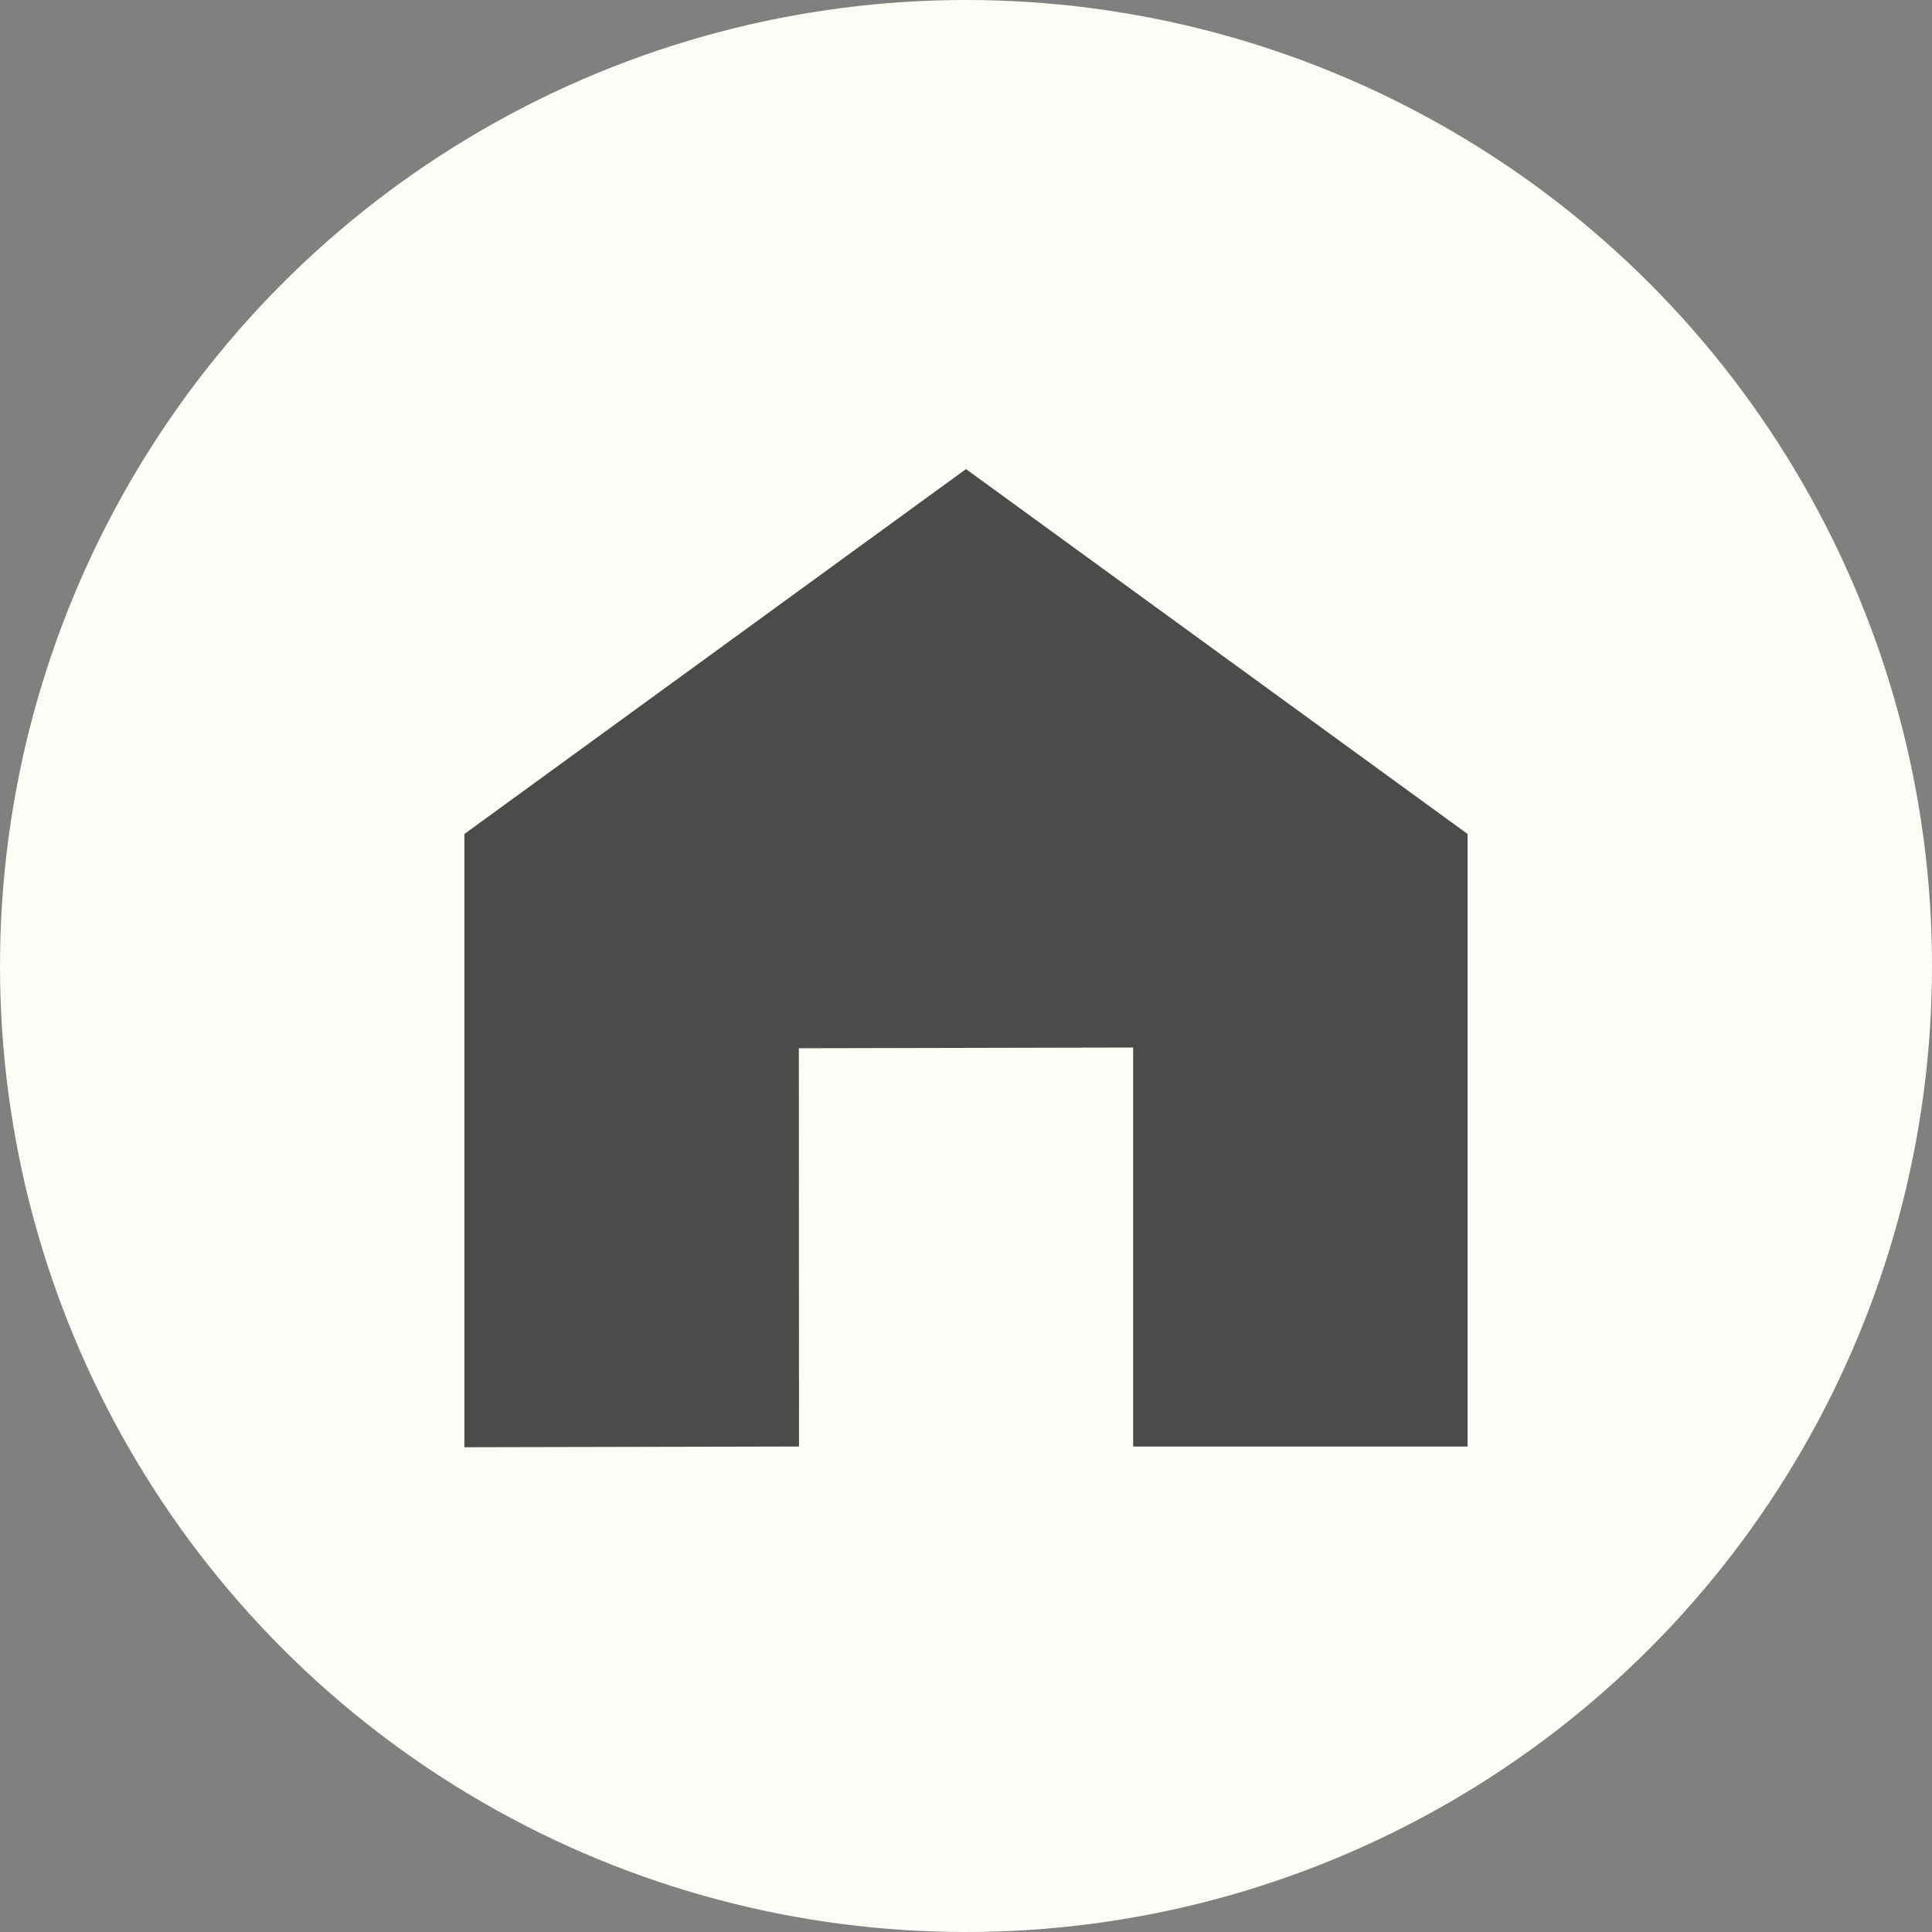
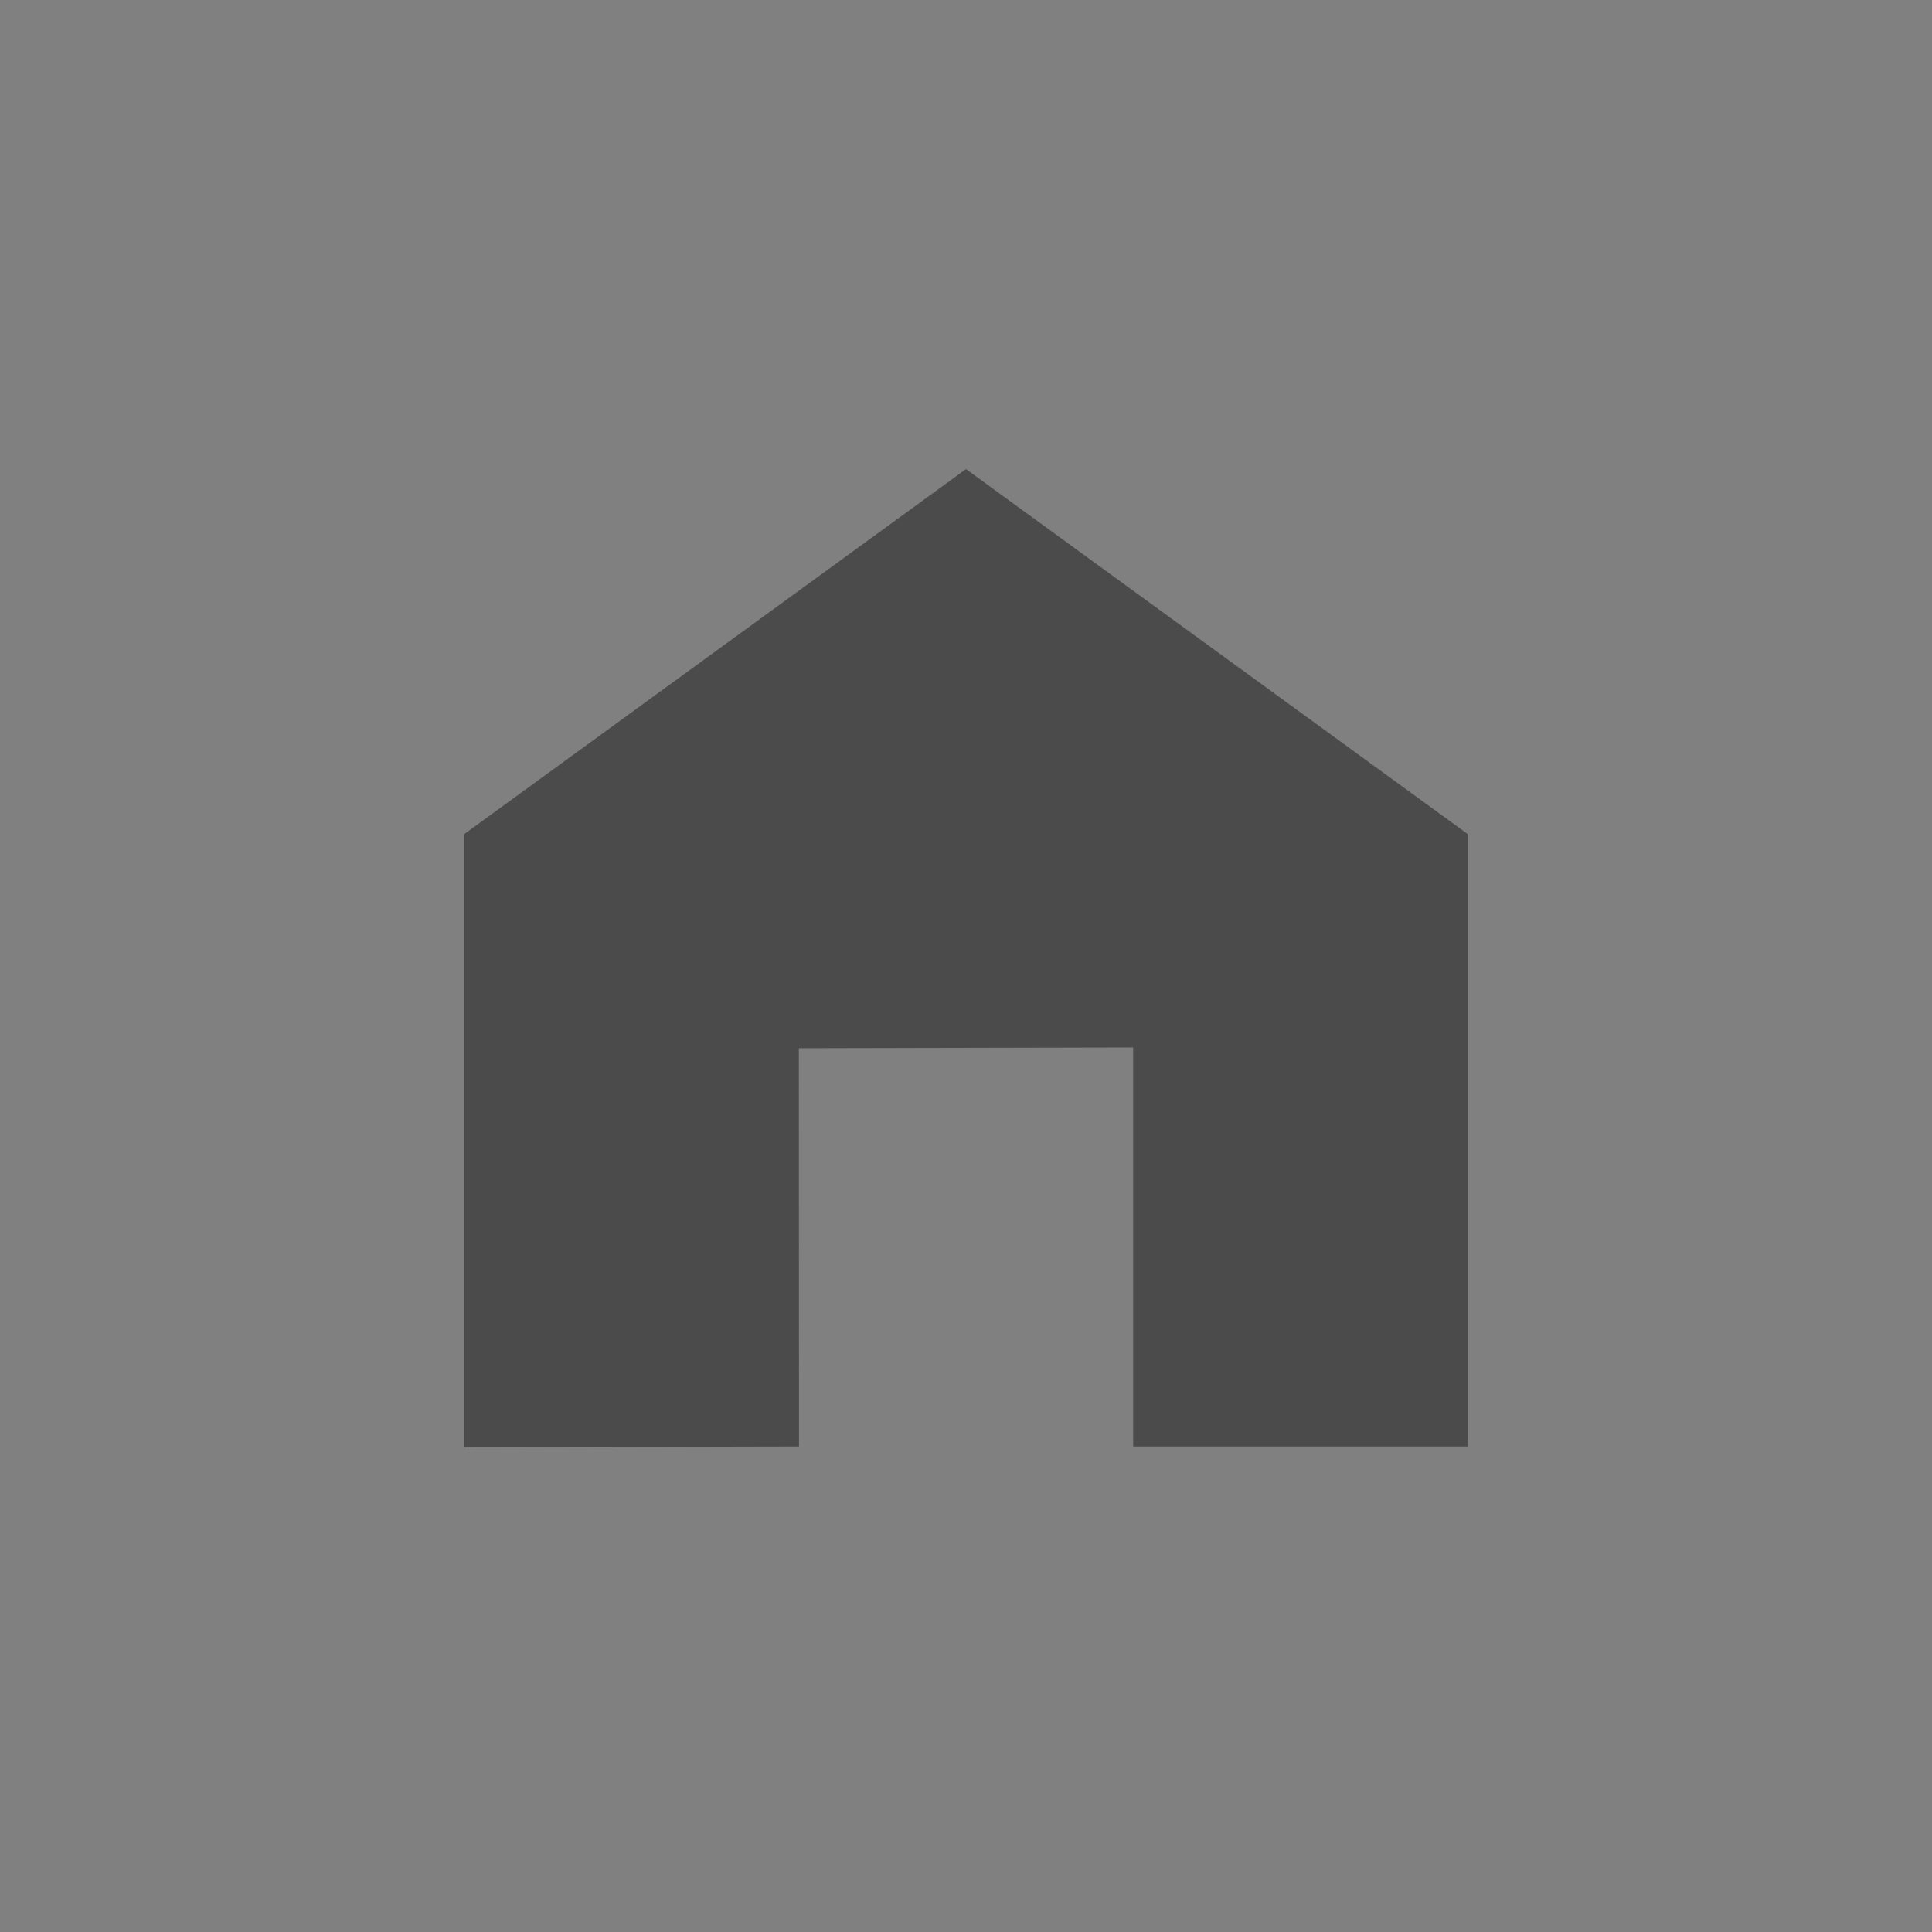
<svg xmlns="http://www.w3.org/2000/svg" id="レイヤー_1" data-name="レイヤー 1" viewBox="0 0 132 132">
  <rect x="0" y="0" width="132" height="132" fill="#808080" stroke="none" />
  <defs>
    <style>.cls-1{fill:#fdfdf7;}.cls-2{fill:#4b4b4b;}</style>
  </defs>
-   <circle class="cls-1" cx="66" cy="66" r="66" />
  <polygon class="cls-2" points="66 32.05 31.73 56.98 31.73 98.88 54.59 98.83 54.58 71.62 77.42 71.57 77.42 98.83 100.27 98.83 100.27 56.98 66 32.05" />
</svg>